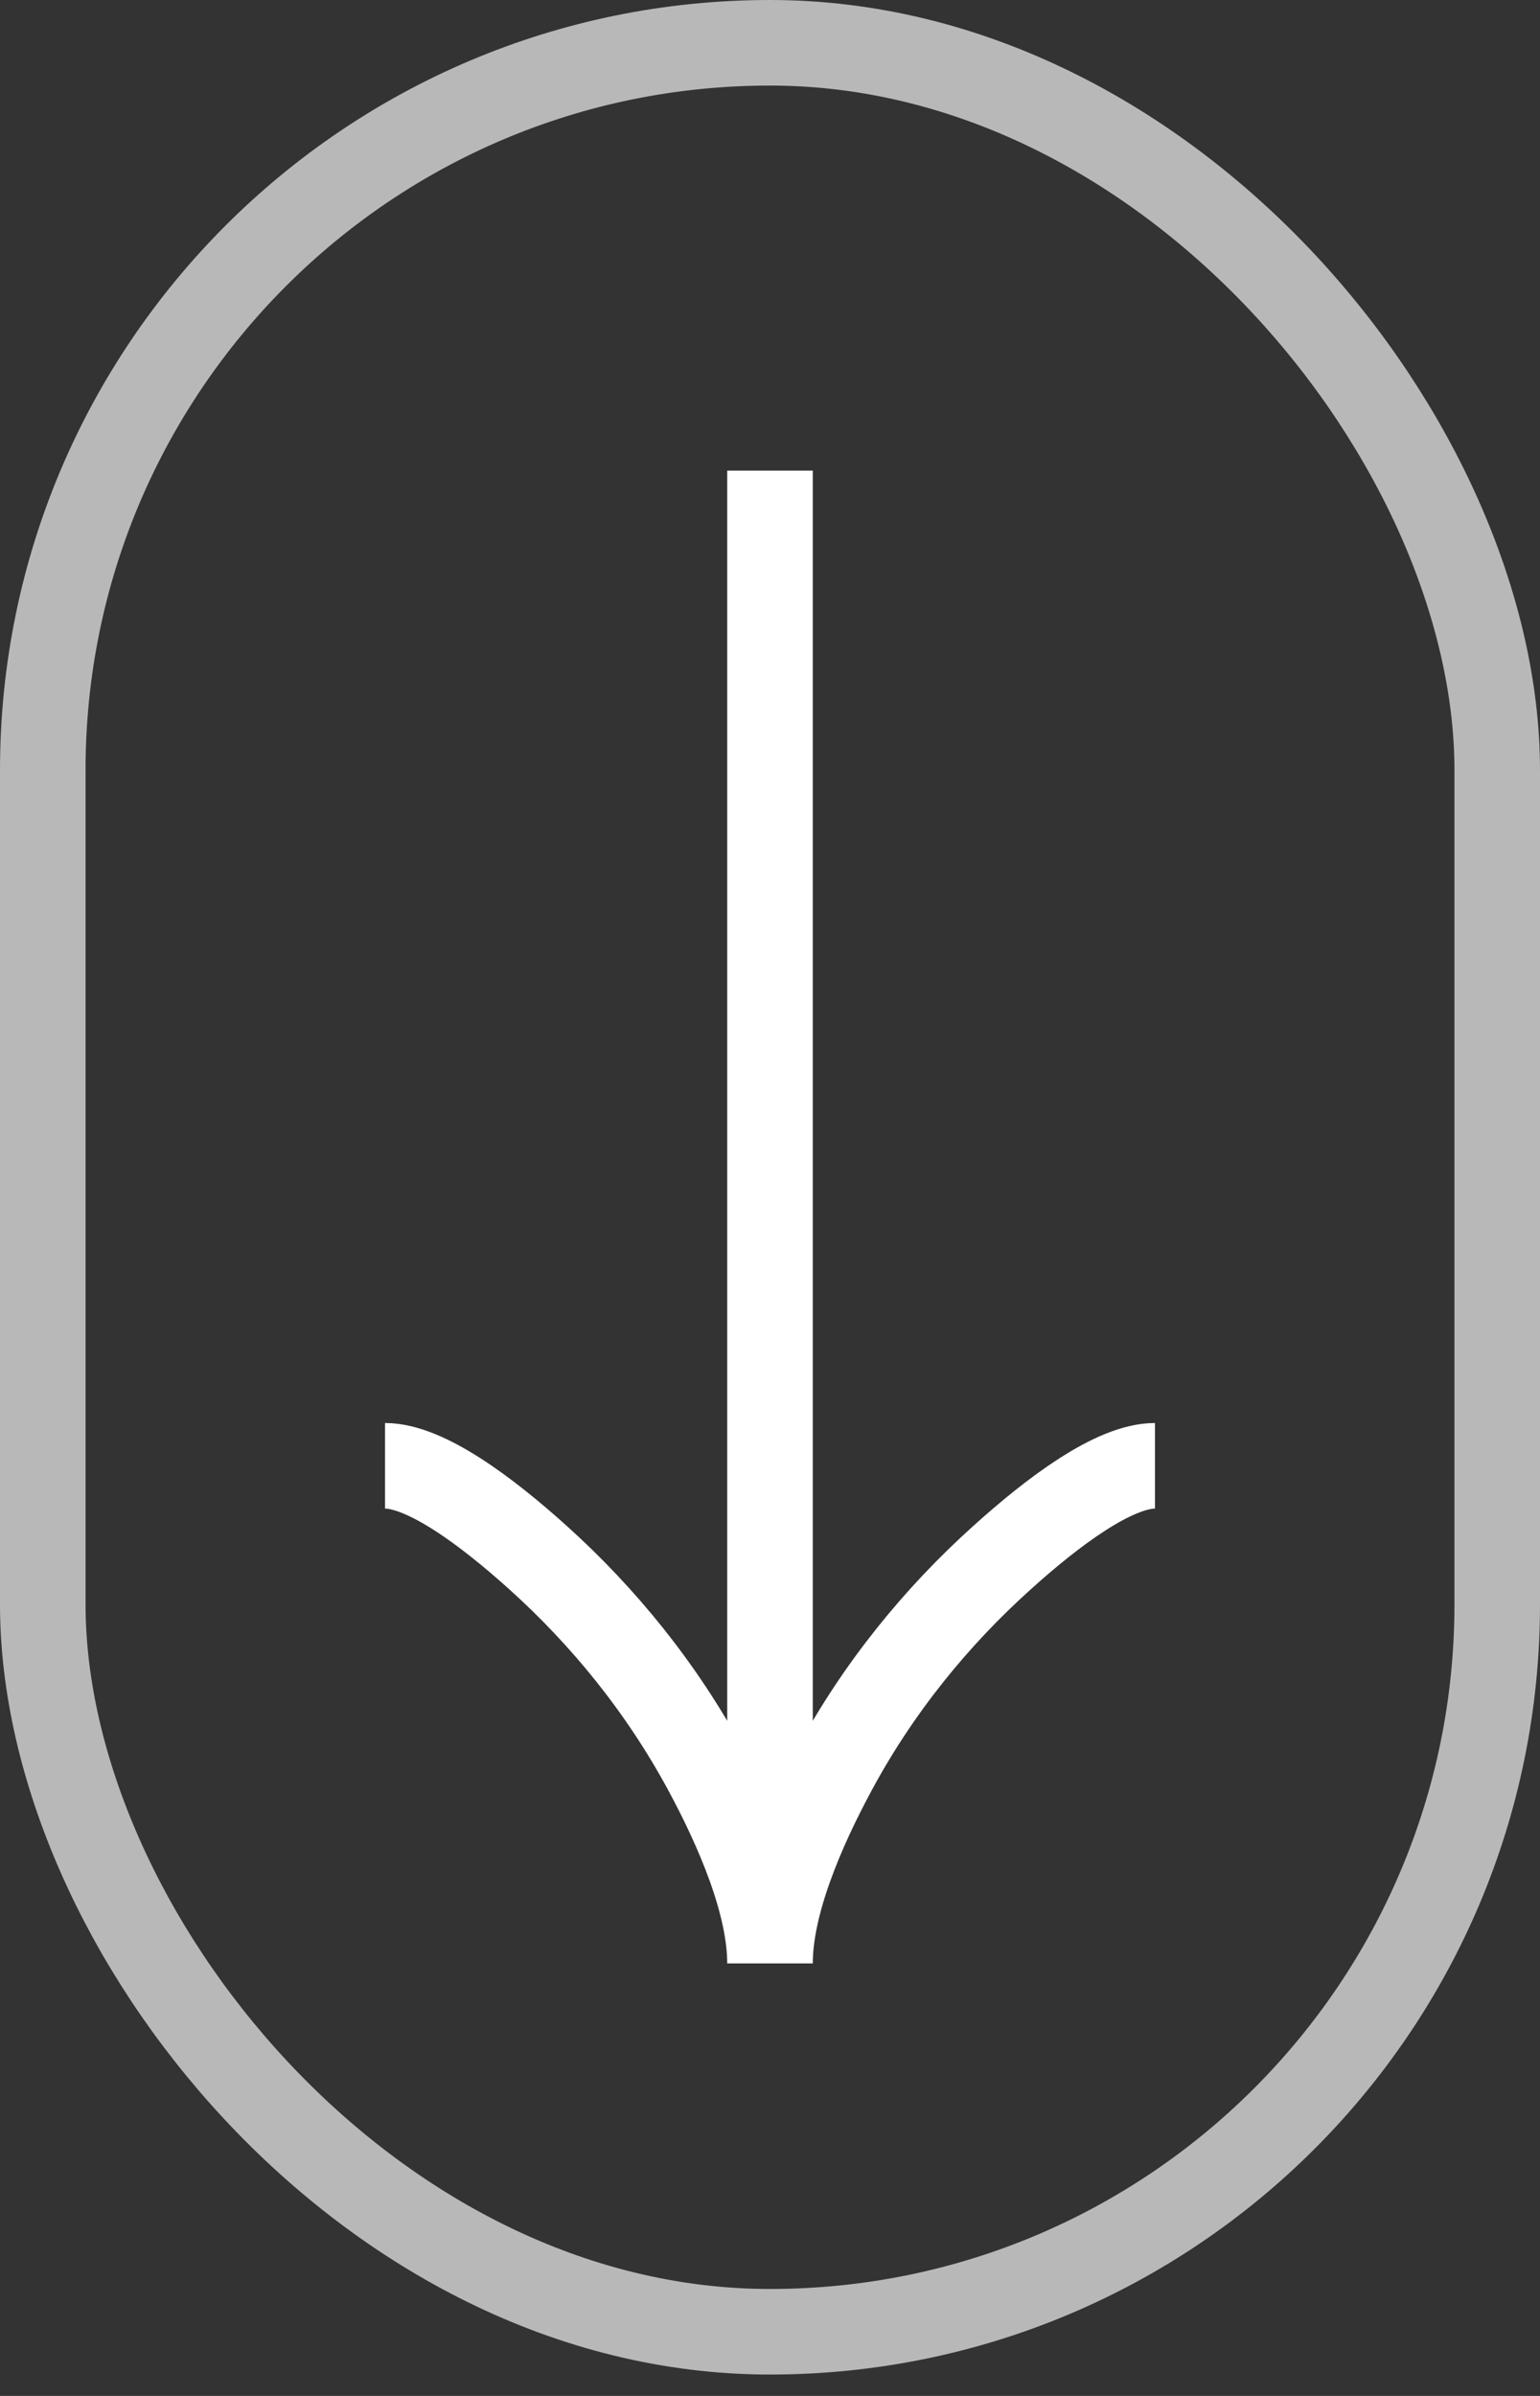
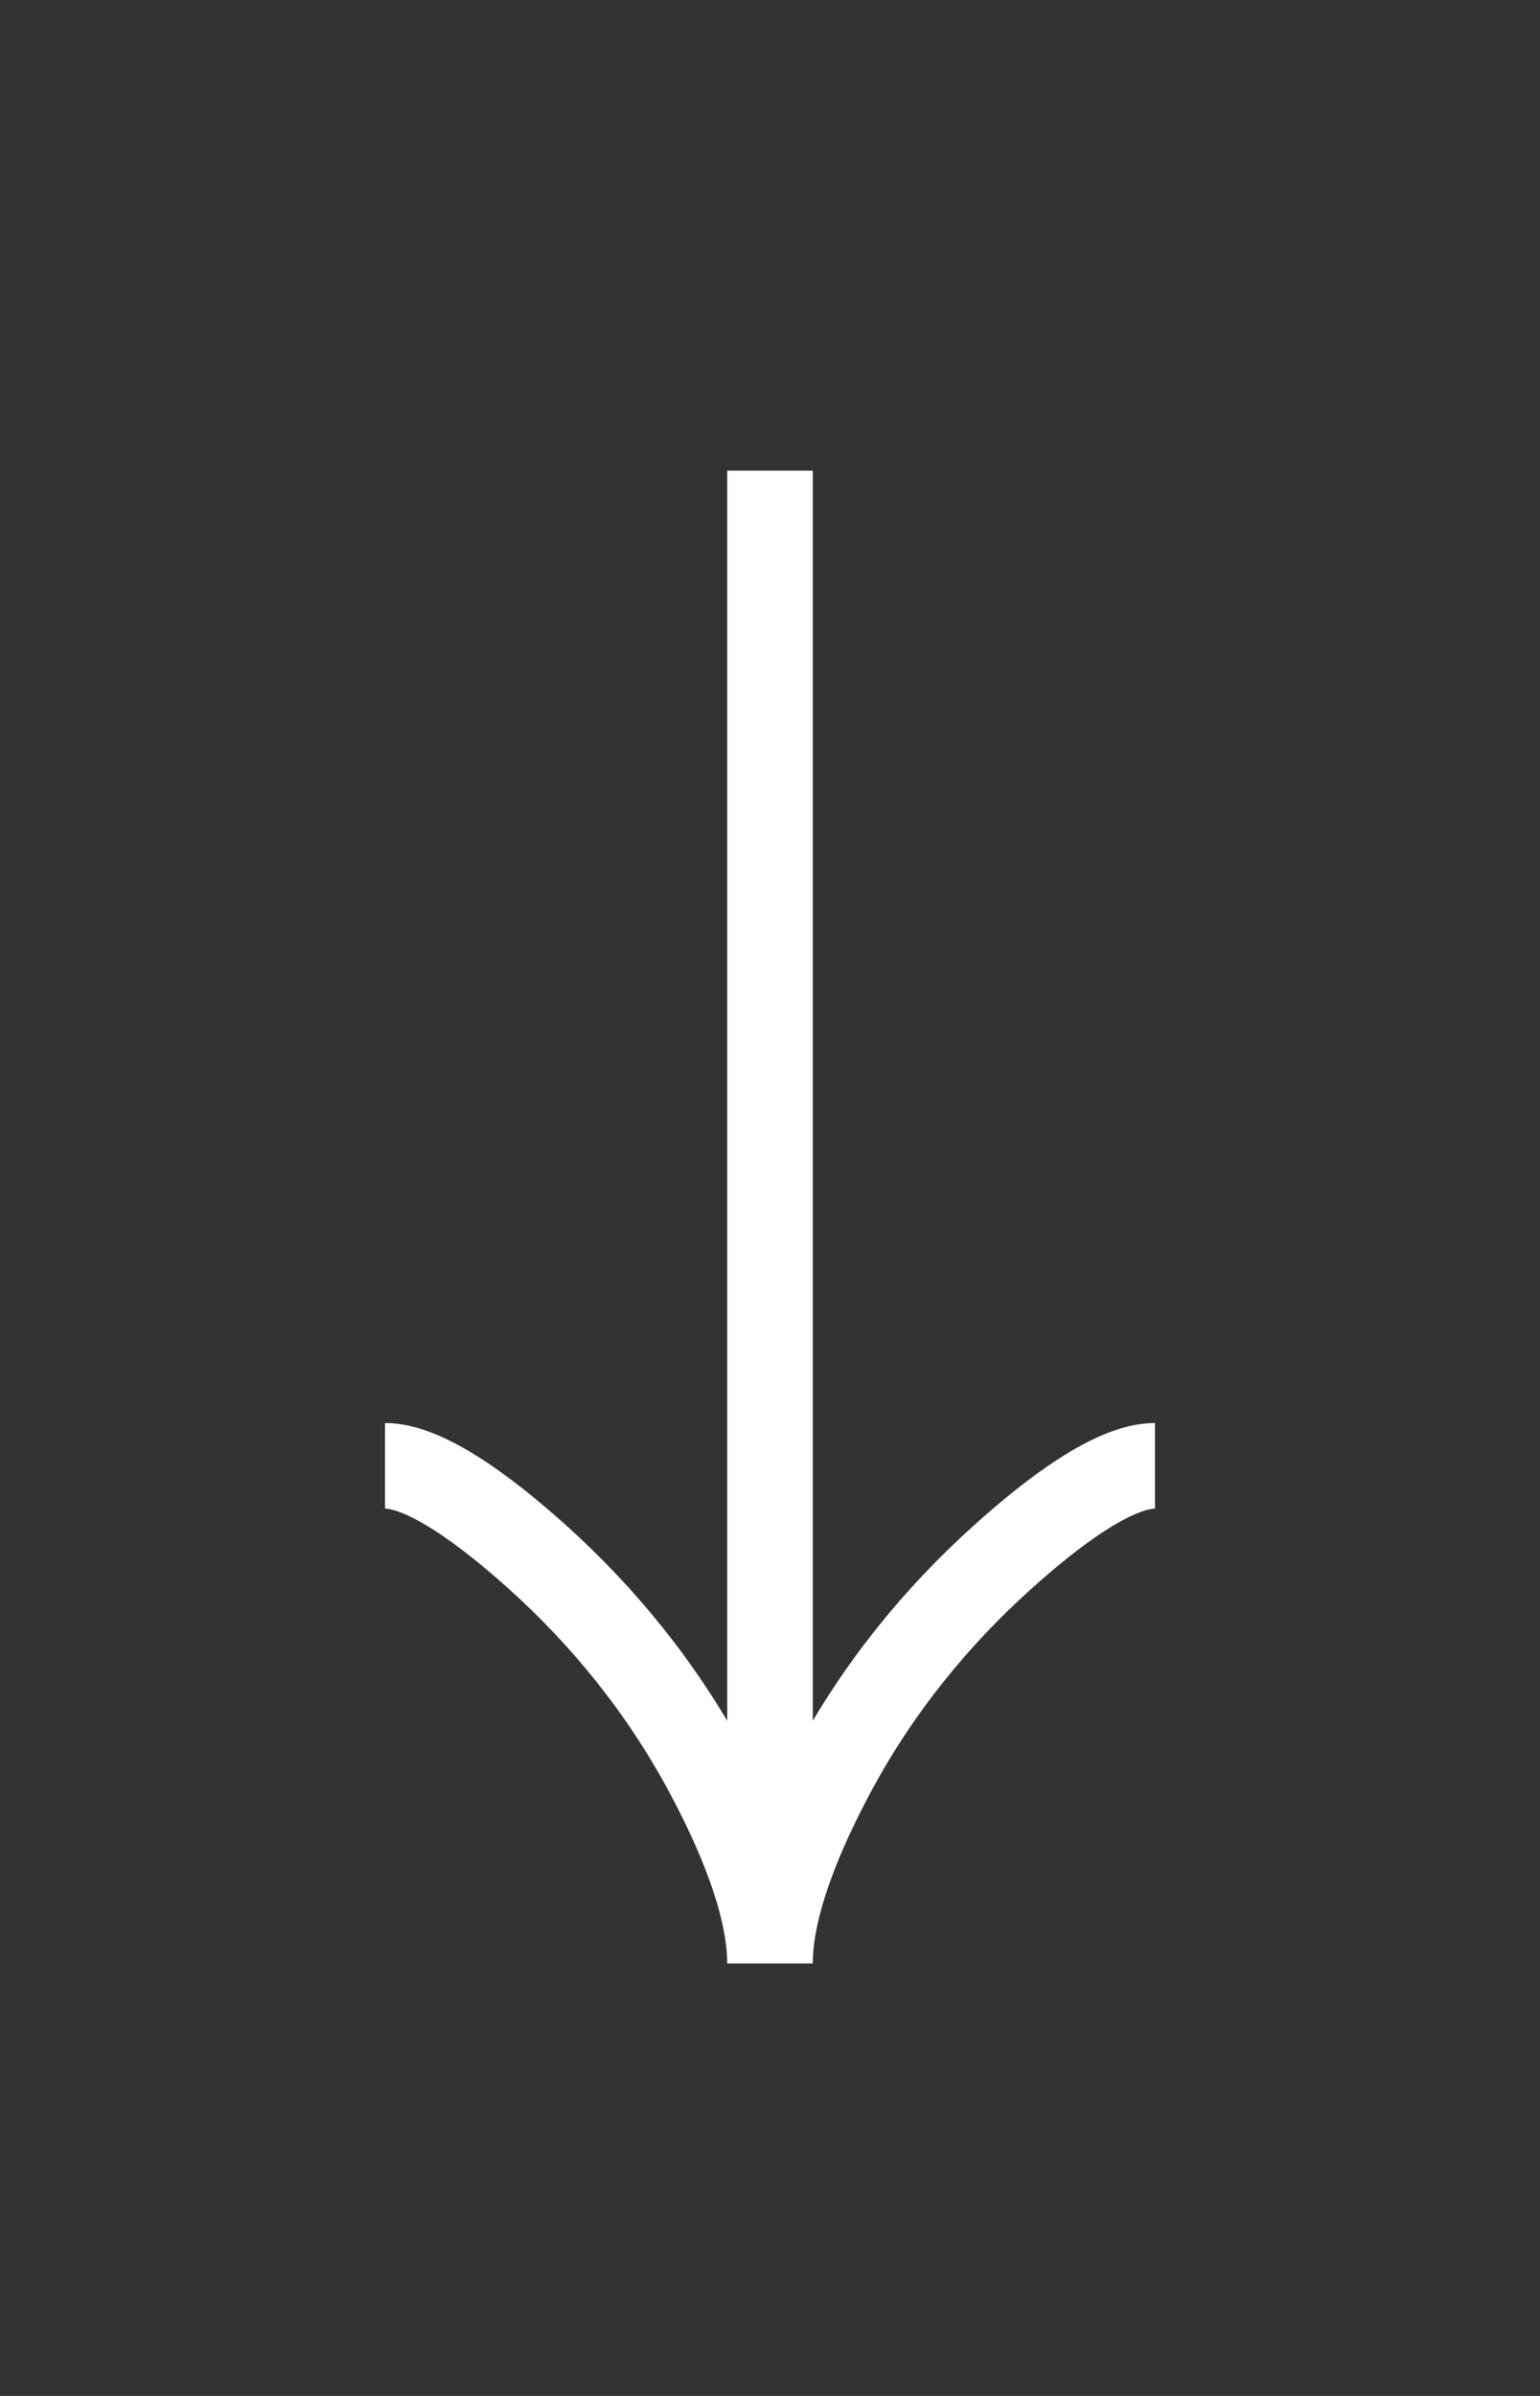
<svg xmlns="http://www.w3.org/2000/svg" width="36" height="56" viewBox="0 0 36 56" fill="none">
  <rect x="0" y="0" width="36" height="56" fill="#333333" stroke="none" />
  <path d="M27 34.26C26.046 34.26 24.621 35.326 23.426 36.405C21.883 37.792 20.537 39.449 19.509 41.349C18.739 42.774 18 44.501 18 45.891M18 45.891C18 44.501 17.261 42.772 16.491 41.349C15.462 39.449 14.116 37.792 12.576 36.405C11.379 35.326 9.951 34.26 9 34.26M18 45.891L18 11" stroke="white" stroke-width="2" />
-   <rect x="1" y="1" width="34" height="53.5" rx="17" stroke="#B8B8B8" stroke-width="2" />
</svg>